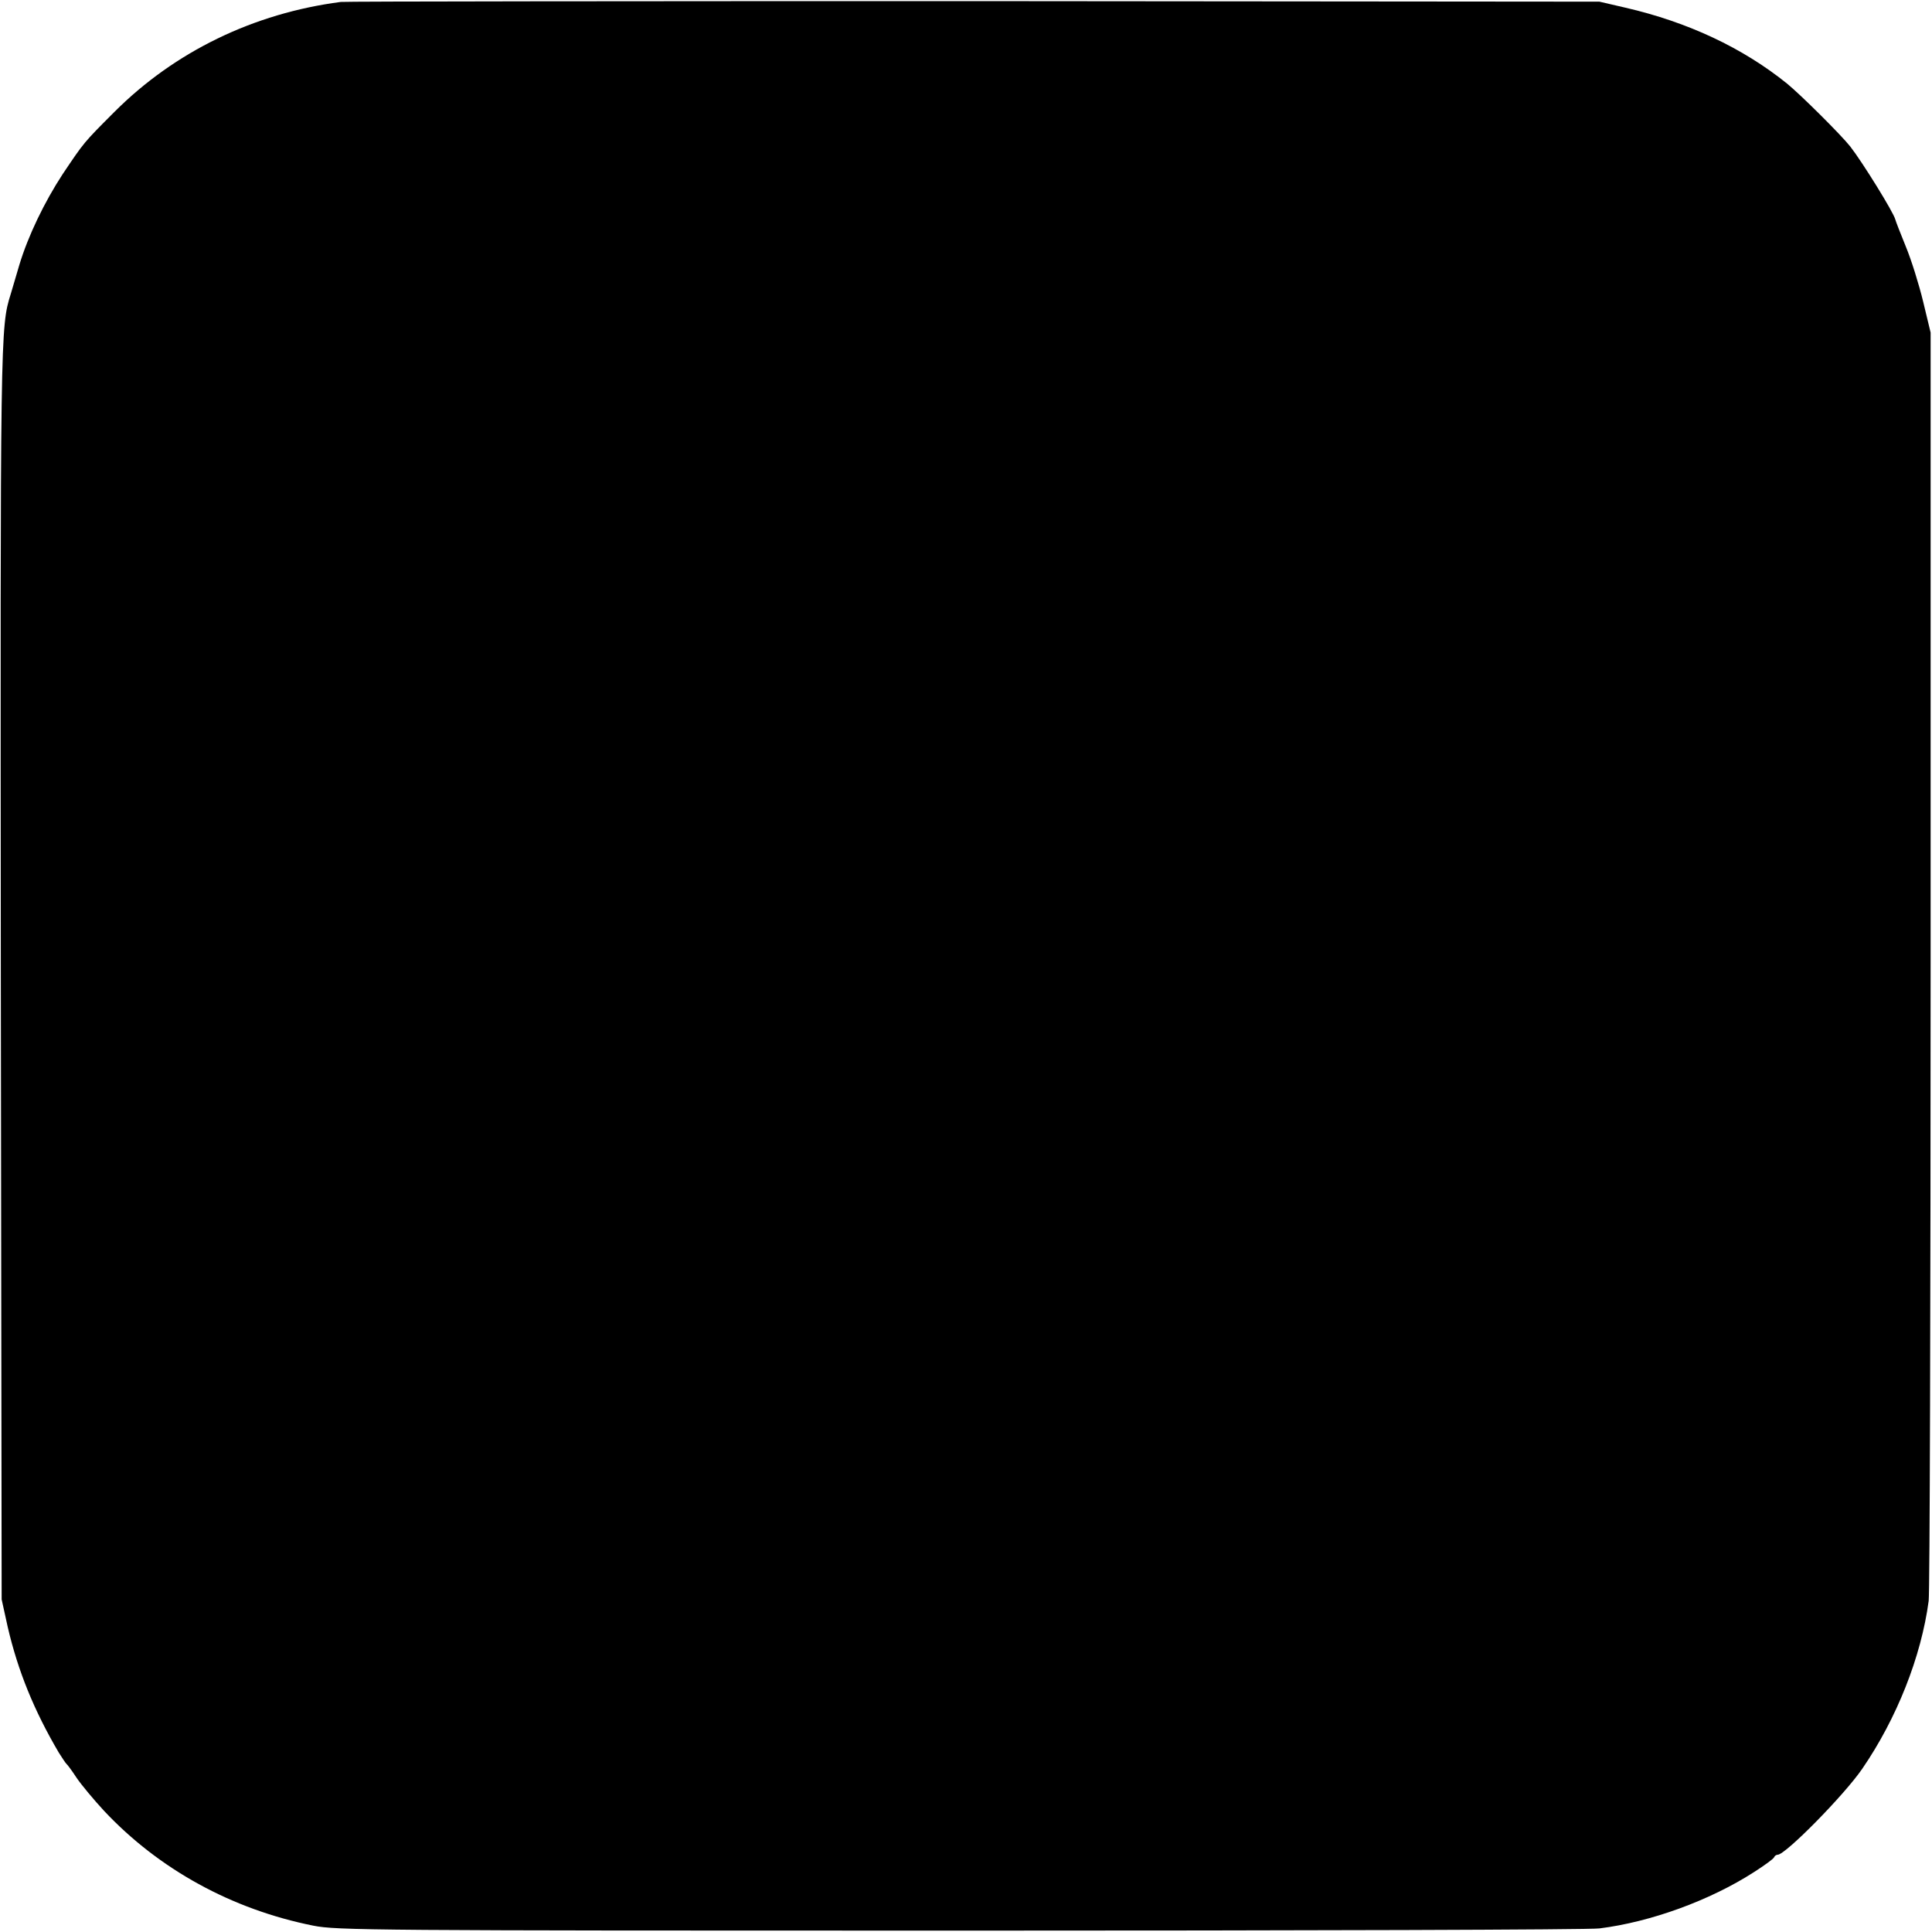
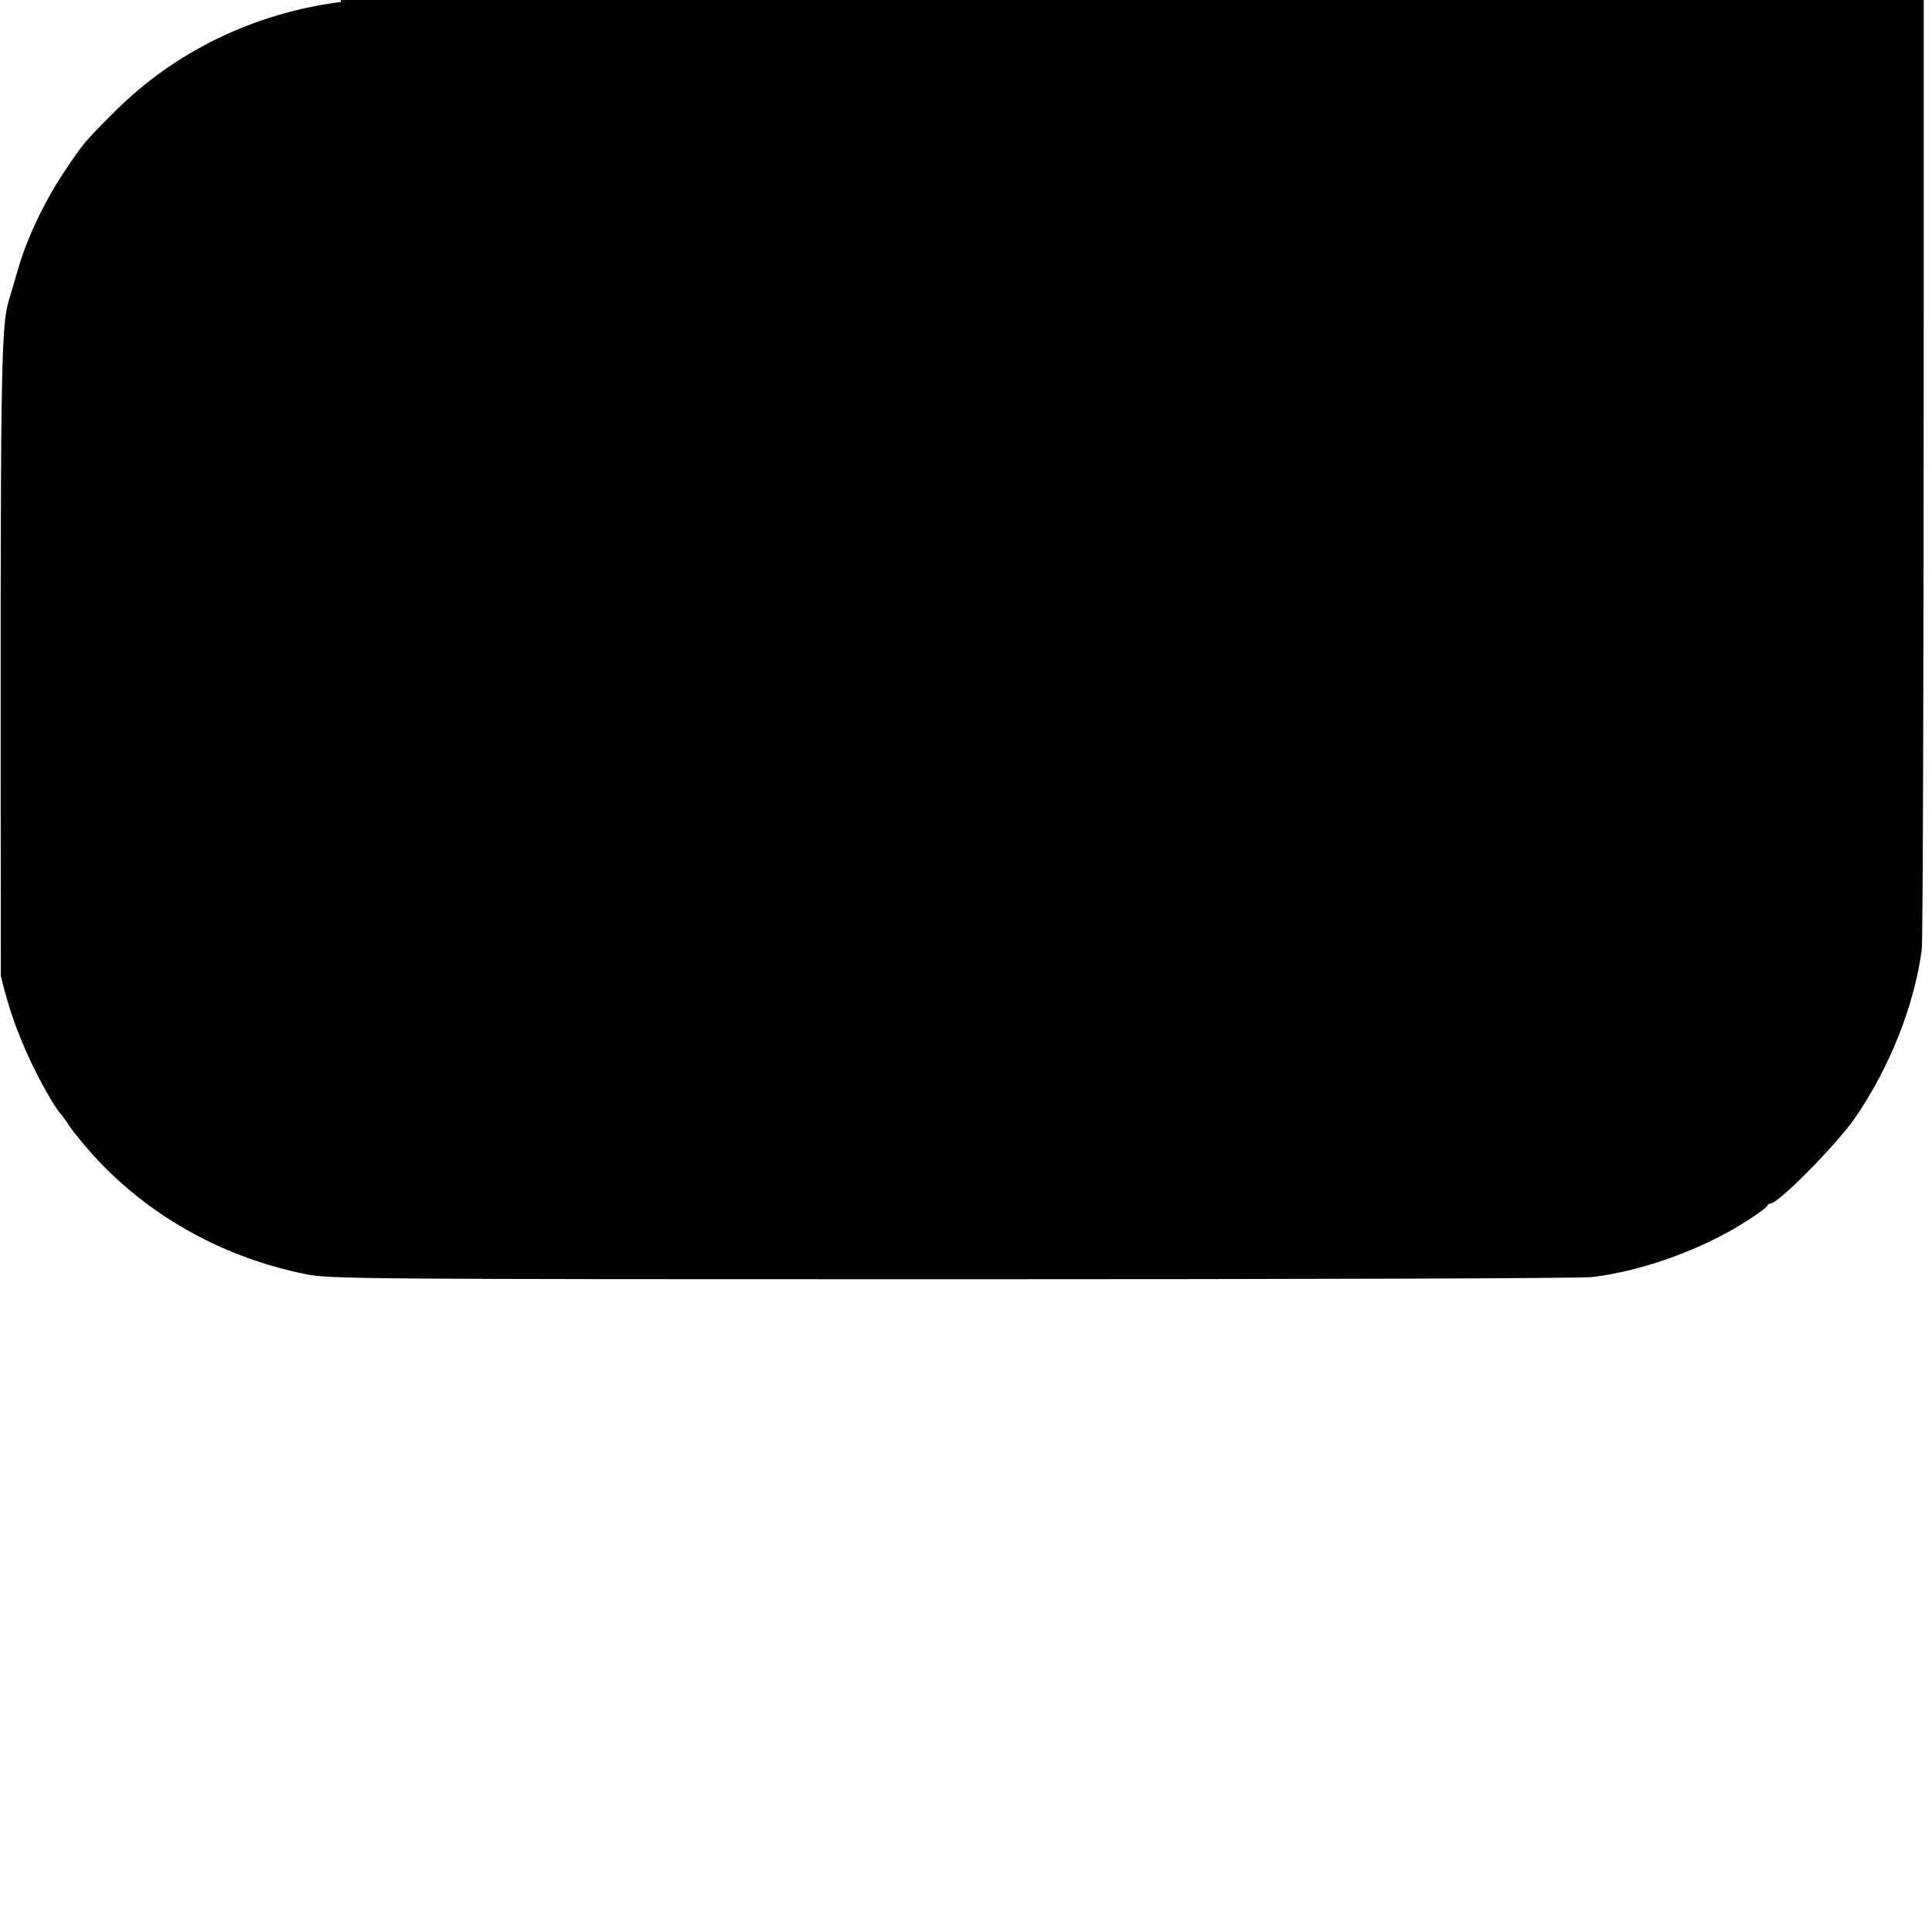
<svg xmlns="http://www.w3.org/2000/svg" version="1.0" width="700pt" height="700pt" viewBox="0 0 700 700" preserveAspectRatio="xMidYMid meet">
  <g transform="translate(0,700) scale(0.1,-0.1)" fill="#000000" stroke="none">
-     <path d="M1235 6993 c-316 -41 -602 -180 -820 -398 -113 -113 -110 -110 -188 -226 -66 -101 -125 -223 -157 -329 -12 -41 -26 -88 -31 -105 -38 -121 -38 -131 -36 -2470 l3 -2260 22 -100 c37 -159 95 -302 185 -455 12 -19 24 -37 27 -40 4 -3 21 -26 38 -52 17 -25 62 -79 99 -119 199 -212 463 -357 758 -416 85 -17 212 -18 2345 -18 1240 0 2282 3 2315 8 185 23 400 101 560 204 39 25 72 49 73 54 2 5 8 9 13 9 28 0 240 215 306 311 125 182 214 406 241 609 4 30 7 1077 7 2325 l0 2270 -27 112 c-15 62 -43 152 -63 200 -20 49 -37 93 -38 98 -6 25 -118 206 -163 264 -35 44 -179 187 -229 228 -161 130 -360 223 -585 275 l-95 22 -2265 2 c-1246 0 -2278 -1 -2295 -3z" />
+     <path d="M1235 6993 c-316 -41 -602 -180 -820 -398 -113 -113 -110 -110 -188 -226 -66 -101 -125 -223 -157 -329 -12 -41 -26 -88 -31 -105 -38 -121 -38 -131 -36 -2470 c37 -159 95 -302 185 -455 12 -19 24 -37 27 -40 4 -3 21 -26 38 -52 17 -25 62 -79 99 -119 199 -212 463 -357 758 -416 85 -17 212 -18 2345 -18 1240 0 2282 3 2315 8 185 23 400 101 560 204 39 25 72 49 73 54 2 5 8 9 13 9 28 0 240 215 306 311 125 182 214 406 241 609 4 30 7 1077 7 2325 l0 2270 -27 112 c-15 62 -43 152 -63 200 -20 49 -37 93 -38 98 -6 25 -118 206 -163 264 -35 44 -179 187 -229 228 -161 130 -360 223 -585 275 l-95 22 -2265 2 c-1246 0 -2278 -1 -2295 -3z" />
  </g>
</svg>